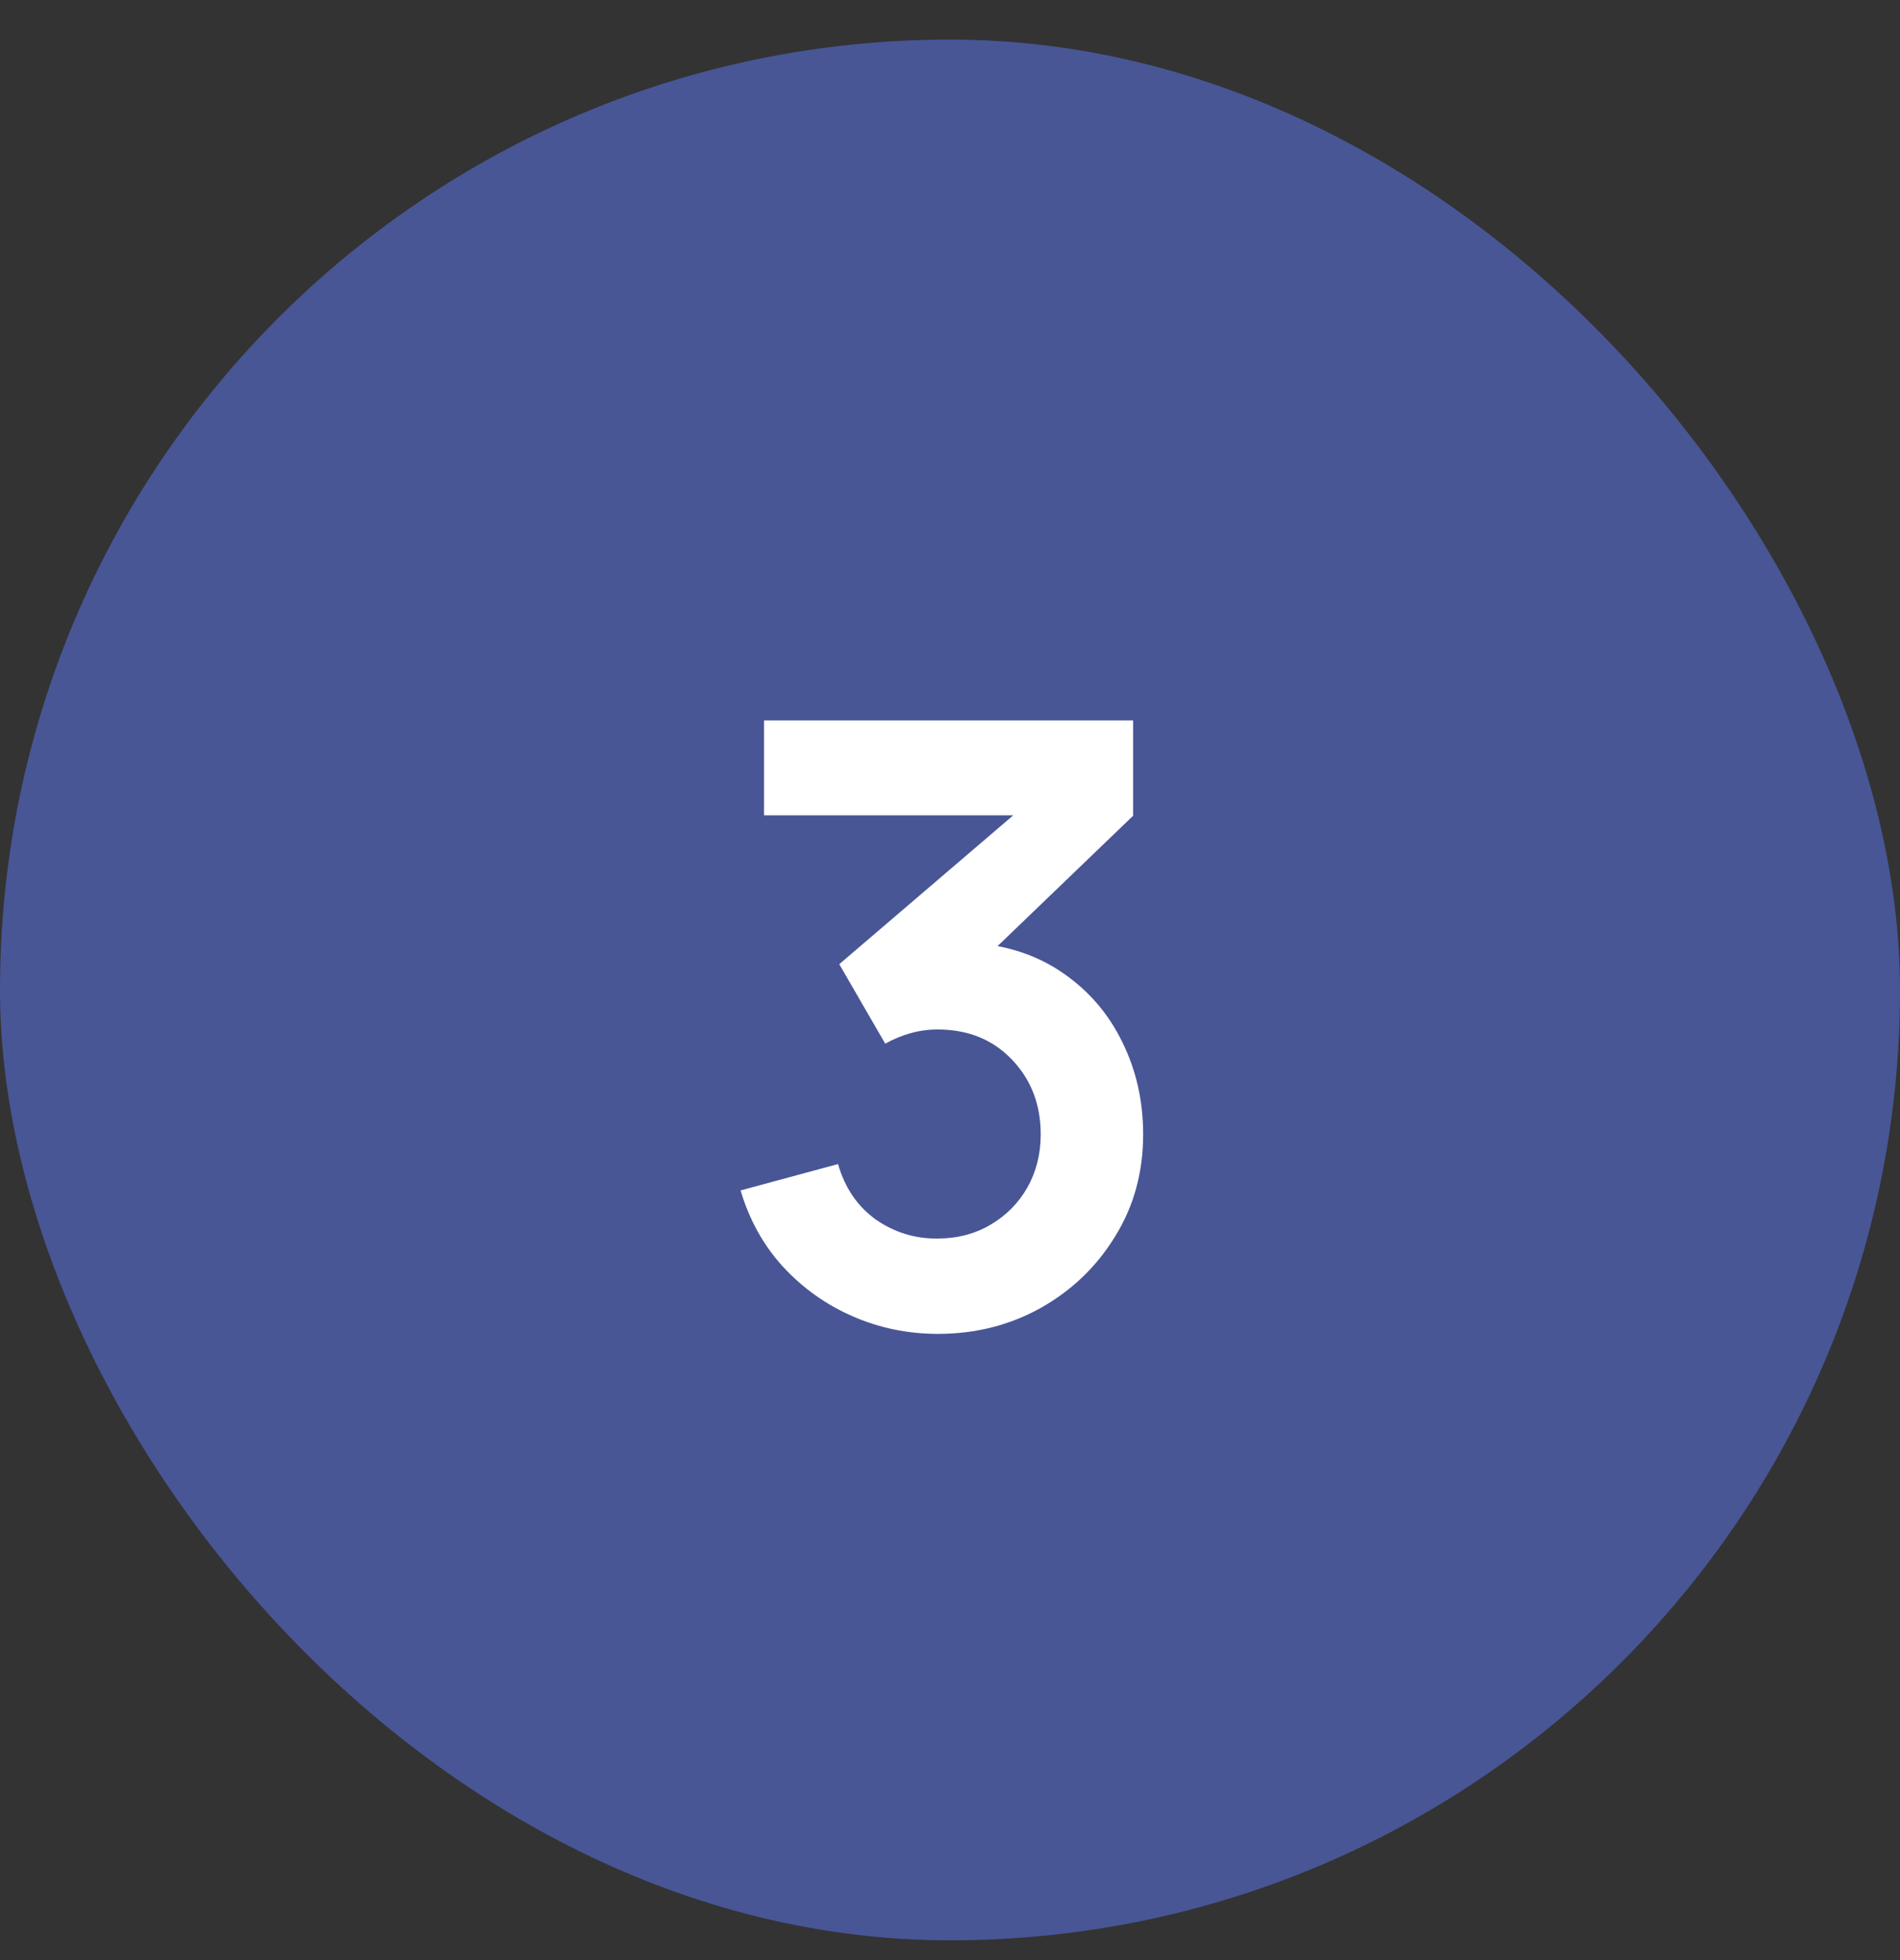
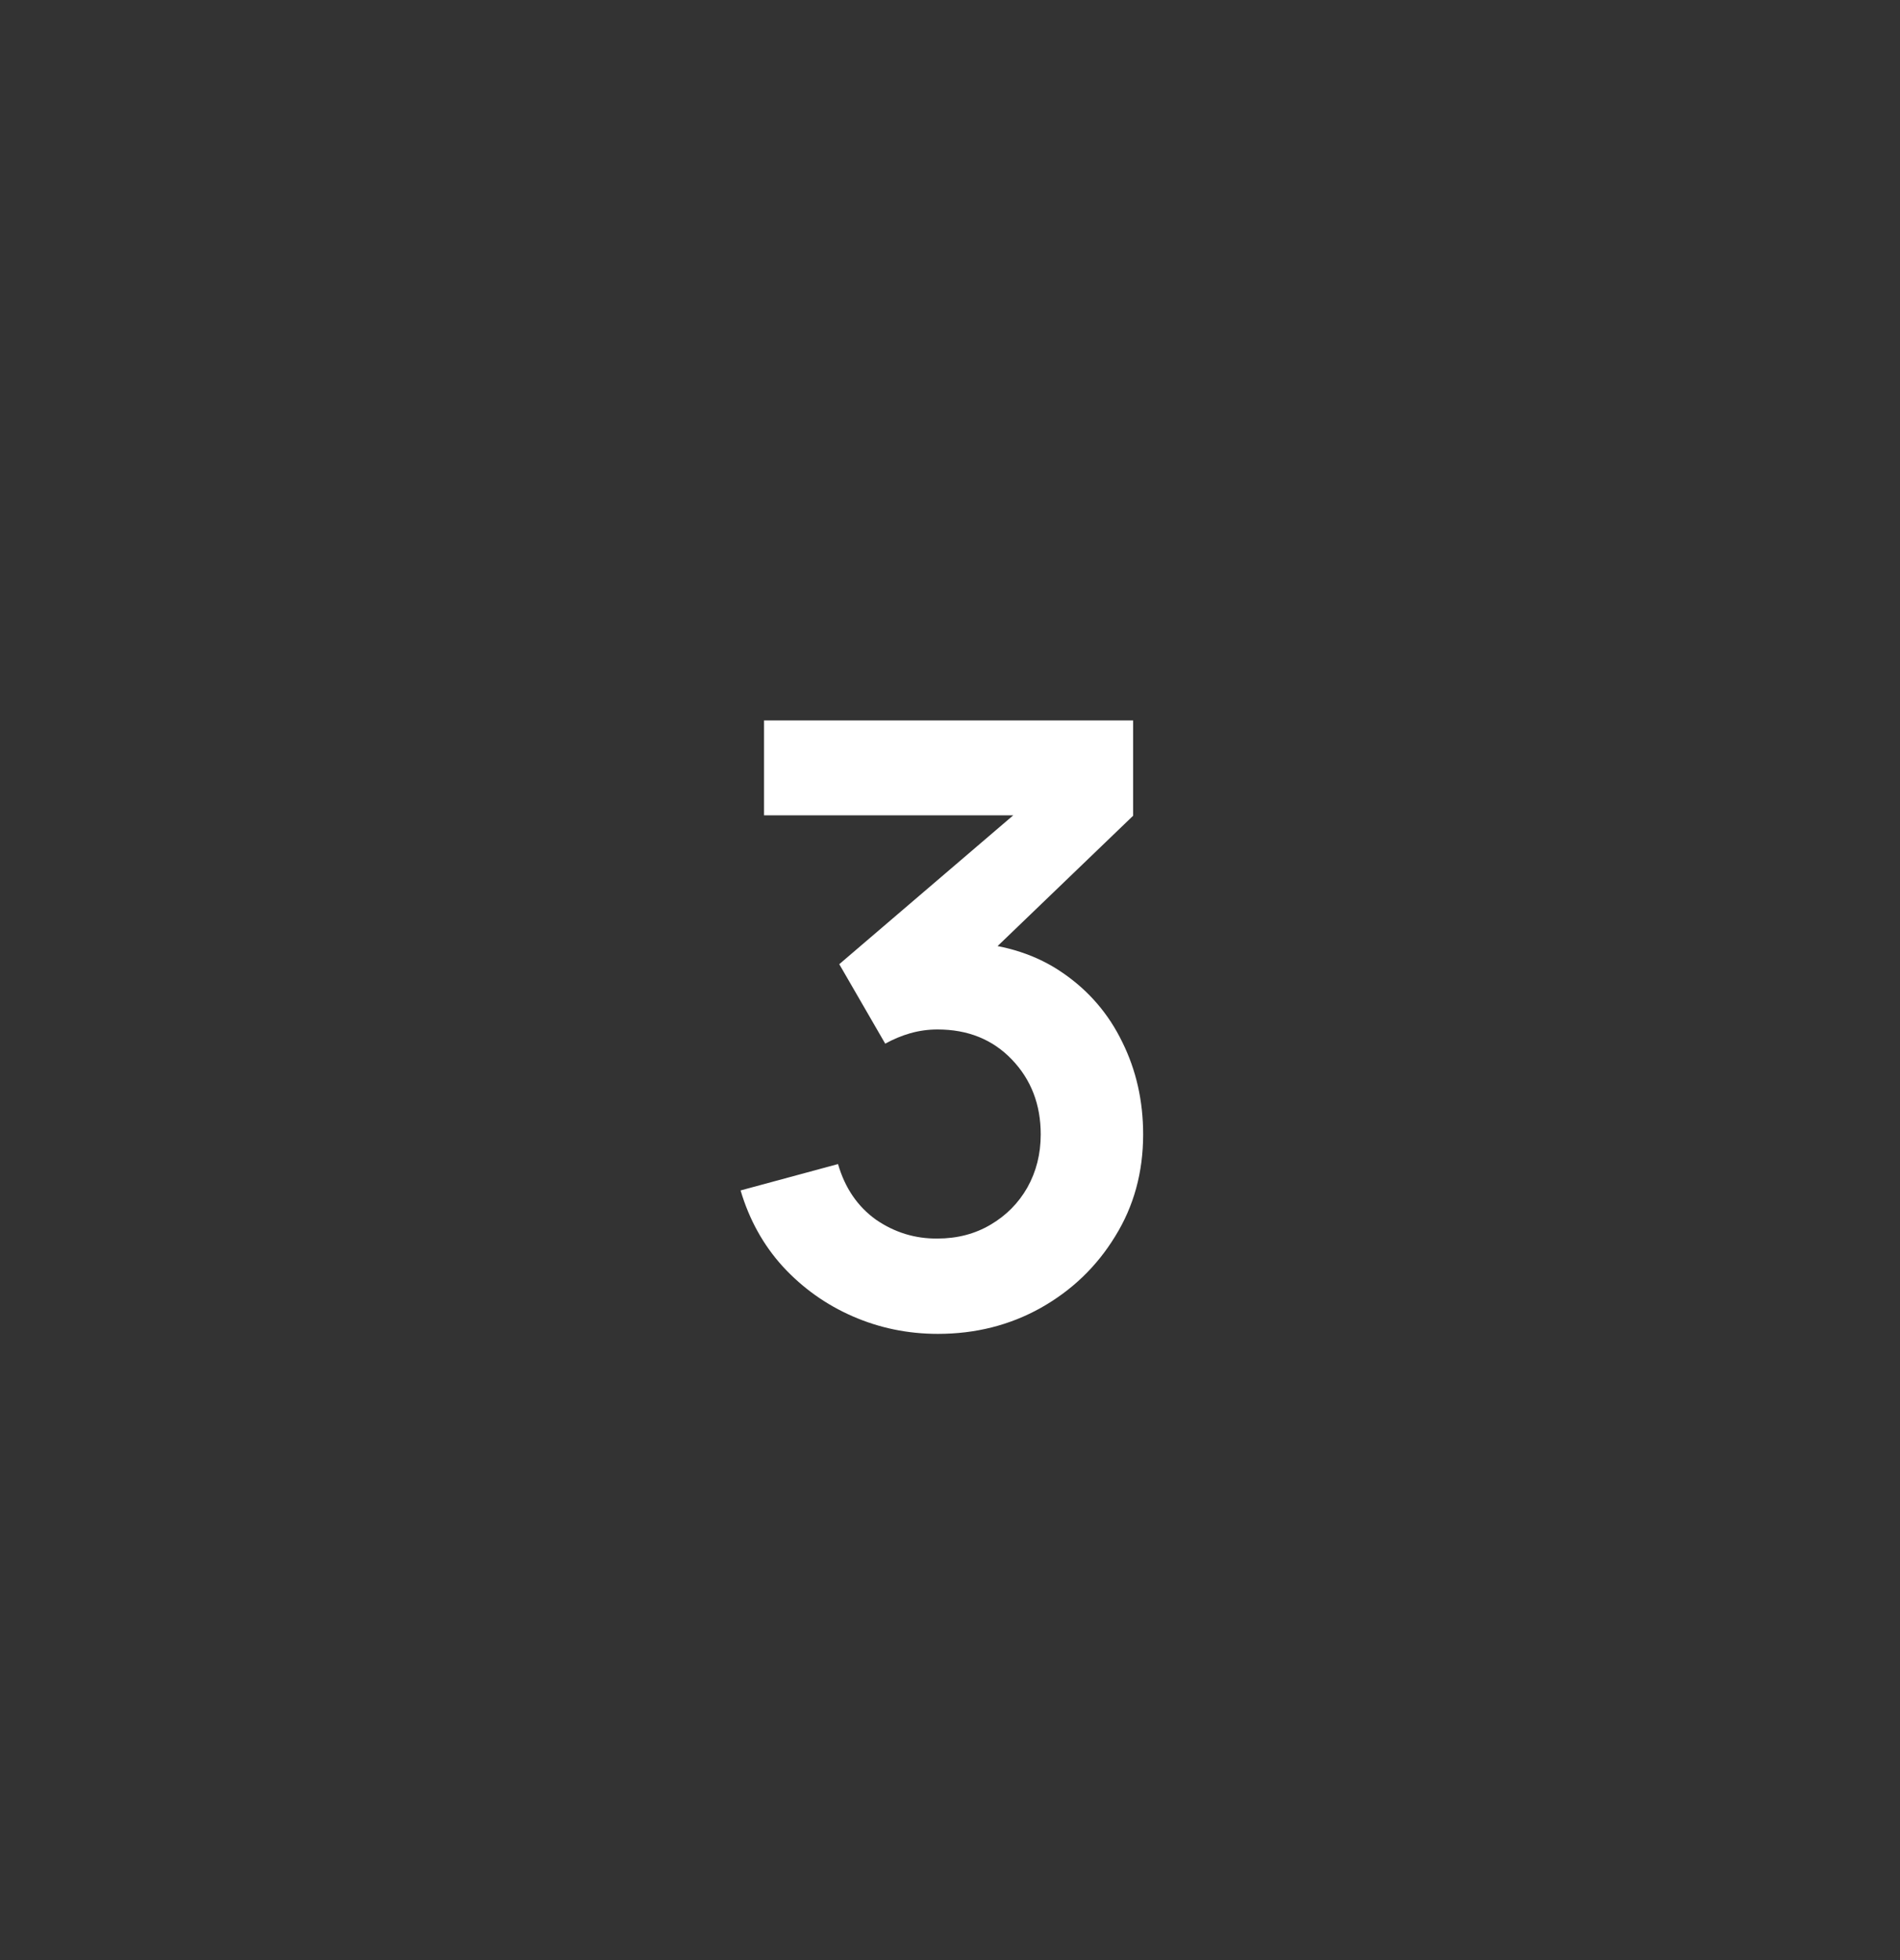
<svg xmlns="http://www.w3.org/2000/svg" width="32" height="33" viewBox="0 0 32 33" fill="none">
  <rect x="0" y="0" width="32" height="33" fill="#333333" stroke="none" />
-   <rect y="0.667" width="32" height="32" rx="16" fill="#485696" />
  <path d="M15.796 22.457C15.289 22.457 14.811 22.358 14.36 22.161C13.909 21.964 13.518 21.685 13.184 21.323C12.856 20.962 12.619 20.535 12.473 20.042L14.114 19.598C14.231 20.002 14.445 20.314 14.754 20.535C15.069 20.751 15.414 20.856 15.789 20.852C16.122 20.852 16.421 20.774 16.683 20.619C16.946 20.464 17.153 20.256 17.303 19.993C17.453 19.725 17.528 19.427 17.528 19.099C17.528 18.596 17.366 18.176 17.042 17.838C16.718 17.5 16.301 17.332 15.789 17.332C15.634 17.332 15.482 17.353 15.332 17.395C15.186 17.437 15.045 17.496 14.909 17.571L14.135 16.233L17.542 13.319L17.69 13.727H12.868V12.129H19.084V13.734L16.345 16.367L16.331 15.867C16.946 15.909 17.469 16.081 17.901 16.381C18.338 16.681 18.671 17.069 18.901 17.543C19.136 18.017 19.253 18.535 19.253 19.099C19.253 19.737 19.096 20.309 18.781 20.816C18.471 21.323 18.054 21.724 17.528 22.02C17.007 22.311 16.43 22.457 15.796 22.457Z" fill="white" />
</svg>